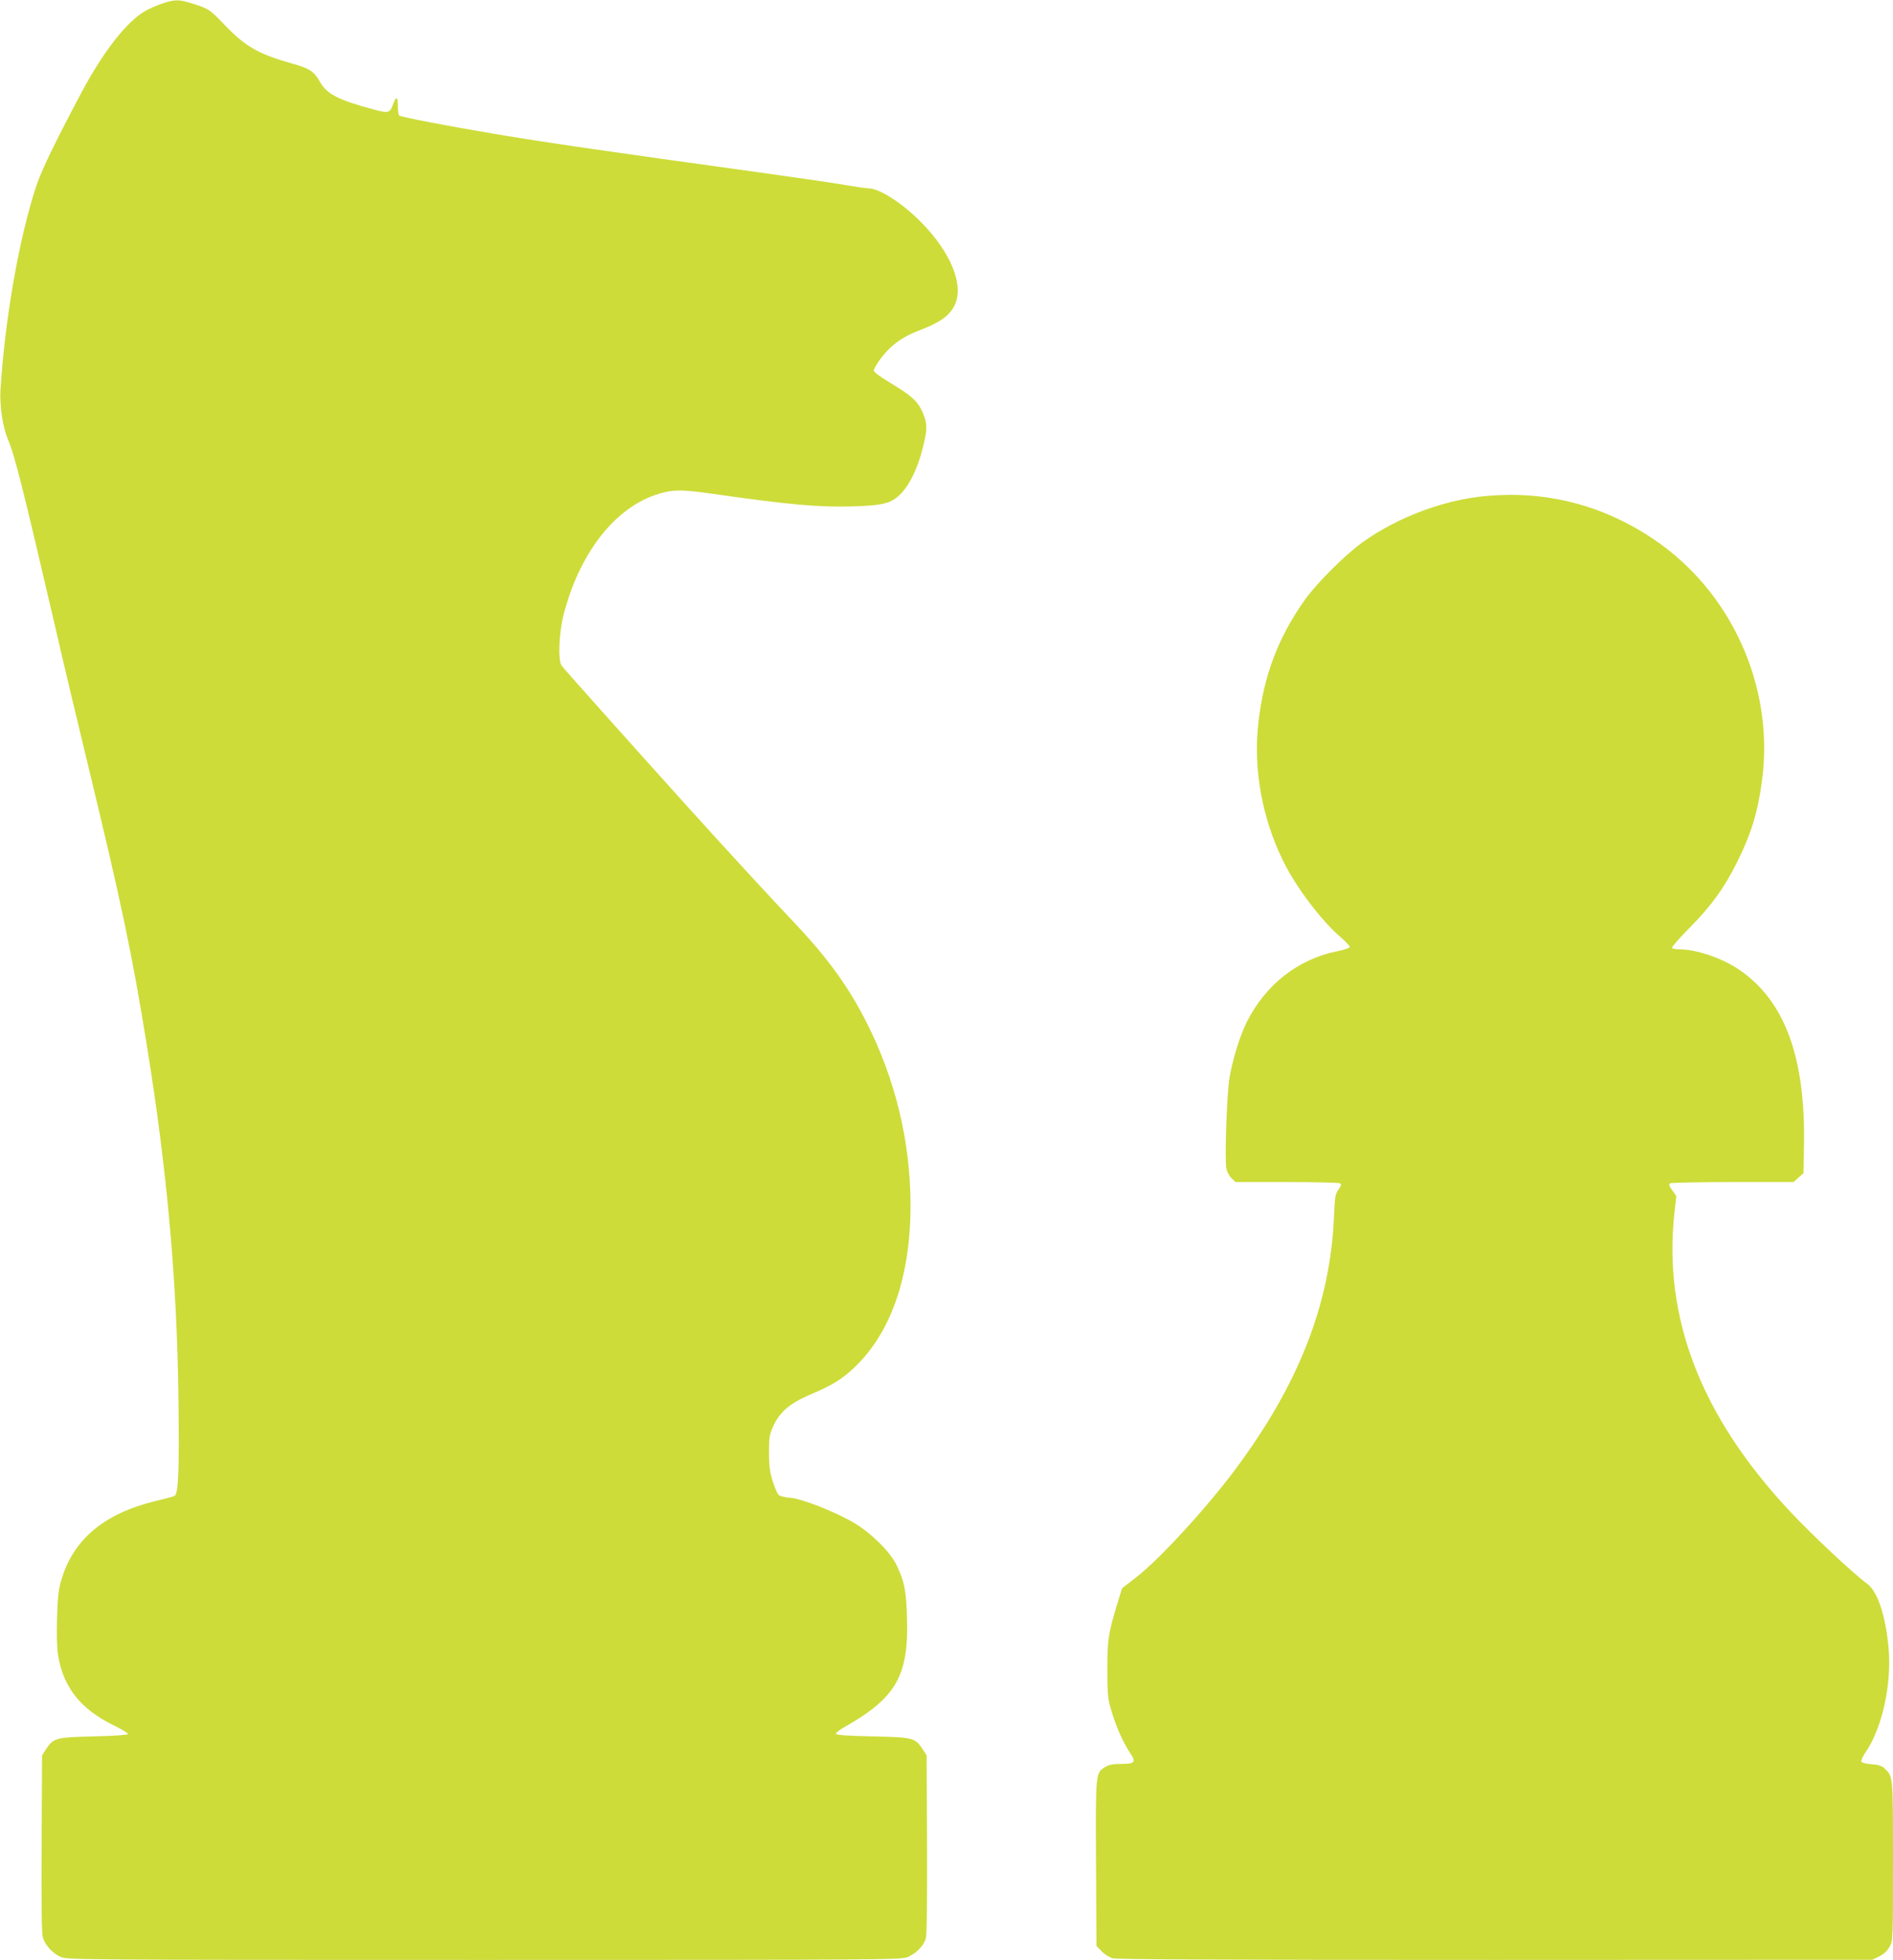
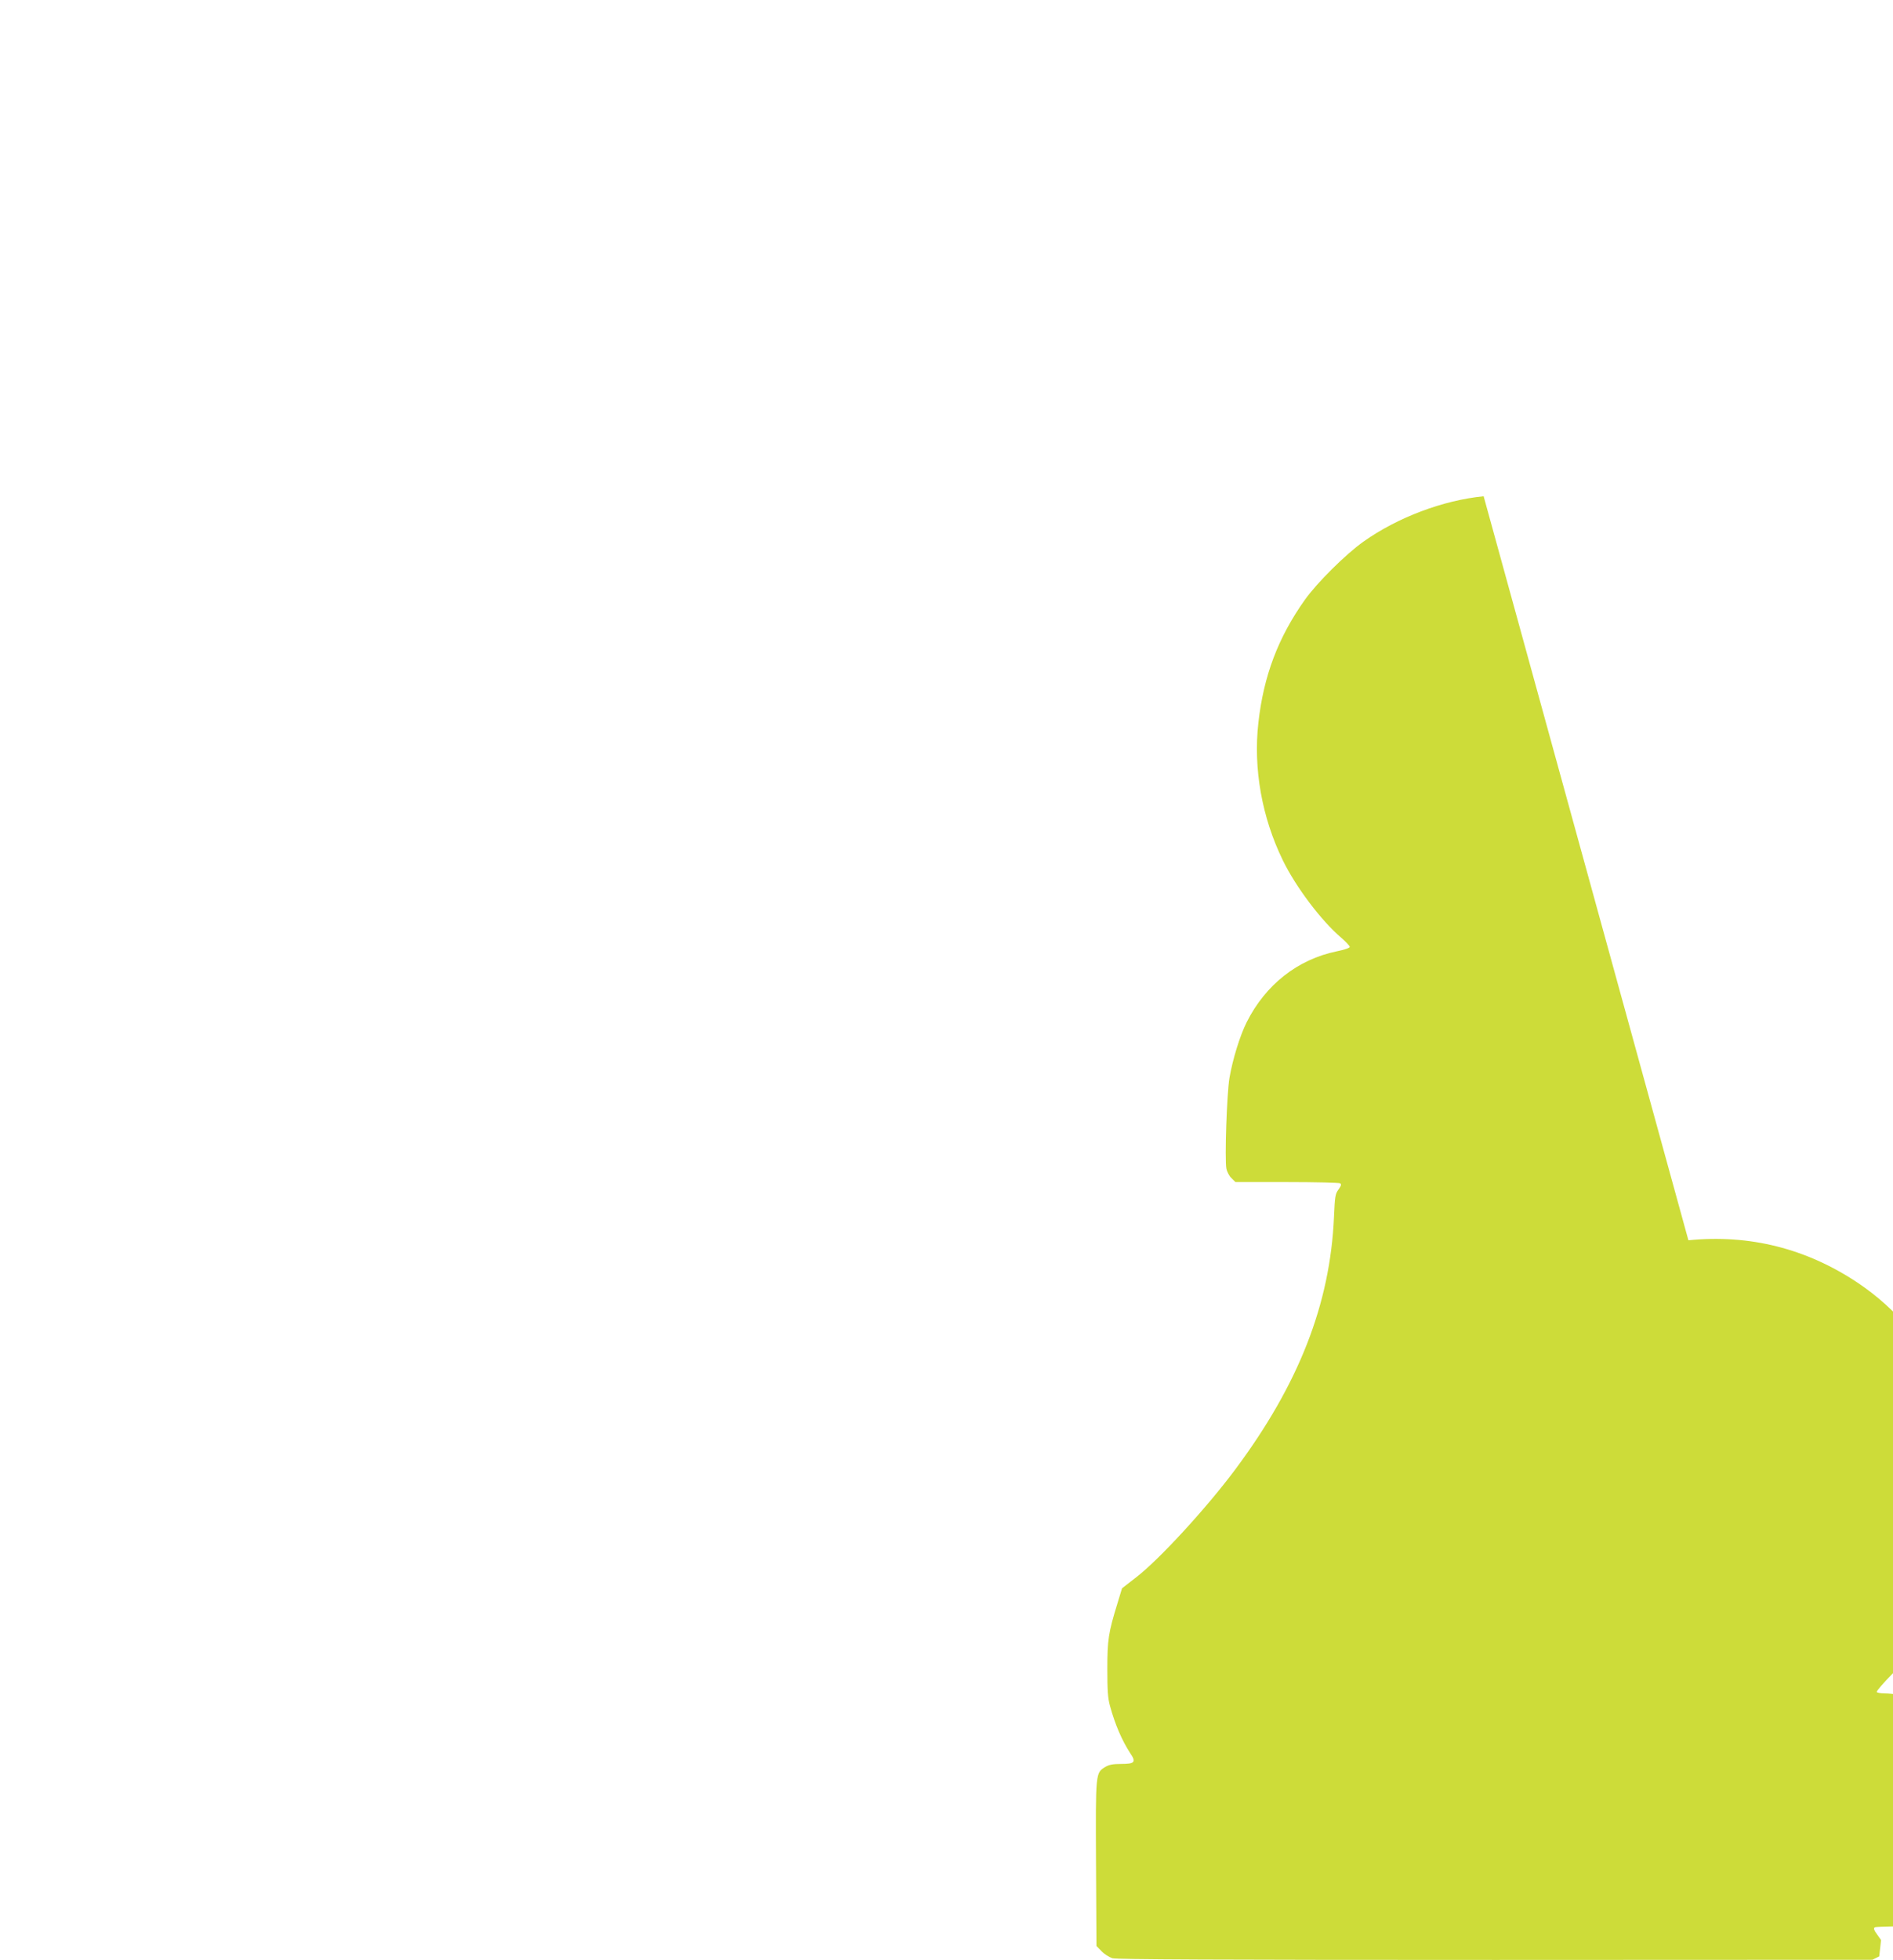
<svg xmlns="http://www.w3.org/2000/svg" version="1.0" width="1237pt" height="1280pt" viewBox="0 0 1237 1280" preserveAspectRatio="xMidYMid meet">
  <g transform="translate(0,1280) scale(0.1,-0.1)" fill="#cddc39" stroke="none">
-     <path d="M1060 12777 c-36 -12 -87 -35 -115 -51 -120 -71 -272 -266 -413 -531 -169 -317 -261 -507 -295 -610 -113 -343 -204 -864 -234 -1331 -6 -103 15 -244 48 -321 45 -106 95 -304 310 -1228 49 -214 141 -601 204 -860 229 -945 298 -1274 395 -1875 133 -822 197 -1540 206 -2305 6 -475 0 -623 -26 -635 -8 -4 -64 -19 -123 -33 -333 -80 -537 -249 -615 -512 -20 -66 -25 -109 -29 -250 -3 -102 -1 -199 6 -242 33 -210 146 -354 362 -460 54 -26 97 -52 95 -58 -1 -6 -89 -12 -222 -15 -248 -6 -264 -10 -312 -82 l-27 -42 -3 -575 c-2 -399 0 -588 8 -614 15 -51 65 -106 118 -128 42 -18 128 -19 2767 -19 2633 0 2725 1 2767 19 56 24 106 75 118 123 7 23 9 250 8 616 l-3 578 -27 42 c-49 73 -62 76 -327 82 -161 3 -236 9 -238 16 -2 7 22 26 54 44 338 191 421 335 410 710 -5 181 -17 243 -69 350 -41 85 -164 207 -275 273 -119 71 -344 160 -418 165 -33 2 -67 11 -76 18 -9 8 -27 49 -40 92 -19 61 -24 99 -24 187 0 100 3 116 29 173 42 91 109 148 238 203 145 61 210 101 293 180 238 227 365 593 365 1057 0 415 -99 825 -291 1202 -115 226 -252 415 -460 635 -181 191 -445 478 -700 760 -368 408 -813 905 -829 928 -25 35 -18 211 13 333 101 392 325 686 595 780 110 38 164 39 372 10 508 -73 706 -90 926 -83 197 6 251 20 311 83 68 70 124 198 157 359 16 78 12 116 -23 189 -29 60 -77 100 -204 176 -70 42 -107 70 -107 81 0 9 20 43 44 76 67 89 143 144 260 188 126 48 188 91 222 157 68 131 -21 351 -222 552 -121 122 -269 216 -339 216 -16 0 -77 9 -135 19 -58 11 -321 49 -585 86 -965 133 -1407 197 -1720 250 -322 54 -608 110 -626 120 -5 4 -9 31 -9 61 0 62 -10 69 -29 19 -23 -64 -30 -67 -129 -40 -230 62 -306 100 -350 179 -40 70 -70 90 -183 121 -218 61 -304 110 -437 248 -99 104 -106 109 -206 141 -94 31 -121 31 -206 3z" />
-     <path d="M9695 9559 c-265 -26 -562 -138 -785 -296 -117 -83 -305 -270 -383 -380 -175 -246 -270 -498 -304 -803 -34 -299 23 -619 160 -899 84 -173 251 -394 380 -504 31 -27 57 -54 57 -61 0 -7 -35 -19 -85 -29 -256 -53 -465 -218 -588 -462 -45 -90 -92 -243 -113 -365 -17 -101 -32 -531 -20 -593 4 -19 18 -47 33 -61 l26 -26 336 0 c185 0 342 -4 348 -8 10 -6 7 -16 -10 -40 -22 -29 -24 -46 -30 -181 -25 -567 -230 -1092 -646 -1649 -187 -251 -495 -586 -645 -702 l-94 -73 -31 -102 c-58 -188 -65 -236 -65 -425 0 -137 3 -189 17 -240 34 -124 79 -228 134 -312 38 -56 28 -68 -59 -68 -56 0 -81 -5 -106 -20 -63 -39 -63 -33 -60 -630 l3 -539 33 -34 c18 -19 50 -39 71 -46 28 -8 685 -11 2502 -11 l2464 1 45 22 c30 15 52 35 67 62 23 40 23 40 23 561 0 564 1 551 -55 604 -19 18 -40 25 -86 28 -38 3 -63 10 -66 18 -2 7 10 34 27 59 111 161 174 452 150 693 -20 207 -72 359 -138 408 -100 74 -361 320 -505 473 -582 621 -831 1266 -755 1953 l12 107 -27 38 c-20 27 -23 39 -14 45 6 4 191 8 409 8 l398 0 32 29 33 29 3 174 c12 582 -125 954 -426 1157 -109 74 -279 131 -386 131 -25 0 -47 4 -50 9 -4 5 47 63 111 128 145 145 233 268 317 438 93 189 134 326 161 535 79 610 -203 1230 -713 1571 -335 224 -708 318 -1107 278z" />
+     <path d="M9695 9559 c-265 -26 -562 -138 -785 -296 -117 -83 -305 -270 -383 -380 -175 -246 -270 -498 -304 -803 -34 -299 23 -619 160 -899 84 -173 251 -394 380 -504 31 -27 57 -54 57 -61 0 -7 -35 -19 -85 -29 -256 -53 -465 -218 -588 -462 -45 -90 -92 -243 -113 -365 -17 -101 -32 -531 -20 -593 4 -19 18 -47 33 -61 l26 -26 336 0 c185 0 342 -4 348 -8 10 -6 7 -16 -10 -40 -22 -29 -24 -46 -30 -181 -25 -567 -230 -1092 -646 -1649 -187 -251 -495 -586 -645 -702 l-94 -73 -31 -102 c-58 -188 -65 -236 -65 -425 0 -137 3 -189 17 -240 34 -124 79 -228 134 -312 38 -56 28 -68 -59 -68 -56 0 -81 -5 -106 -20 -63 -39 -63 -33 -60 -630 l3 -539 33 -34 c18 -19 50 -39 71 -46 28 -8 685 -11 2502 -11 l2464 1 45 22 l12 107 -27 38 c-20 27 -23 39 -14 45 6 4 191 8 409 8 l398 0 32 29 33 29 3 174 c12 582 -125 954 -426 1157 -109 74 -279 131 -386 131 -25 0 -47 4 -50 9 -4 5 47 63 111 128 145 145 233 268 317 438 93 189 134 326 161 535 79 610 -203 1230 -713 1571 -335 224 -708 318 -1107 278z" />
  </g>
</svg>